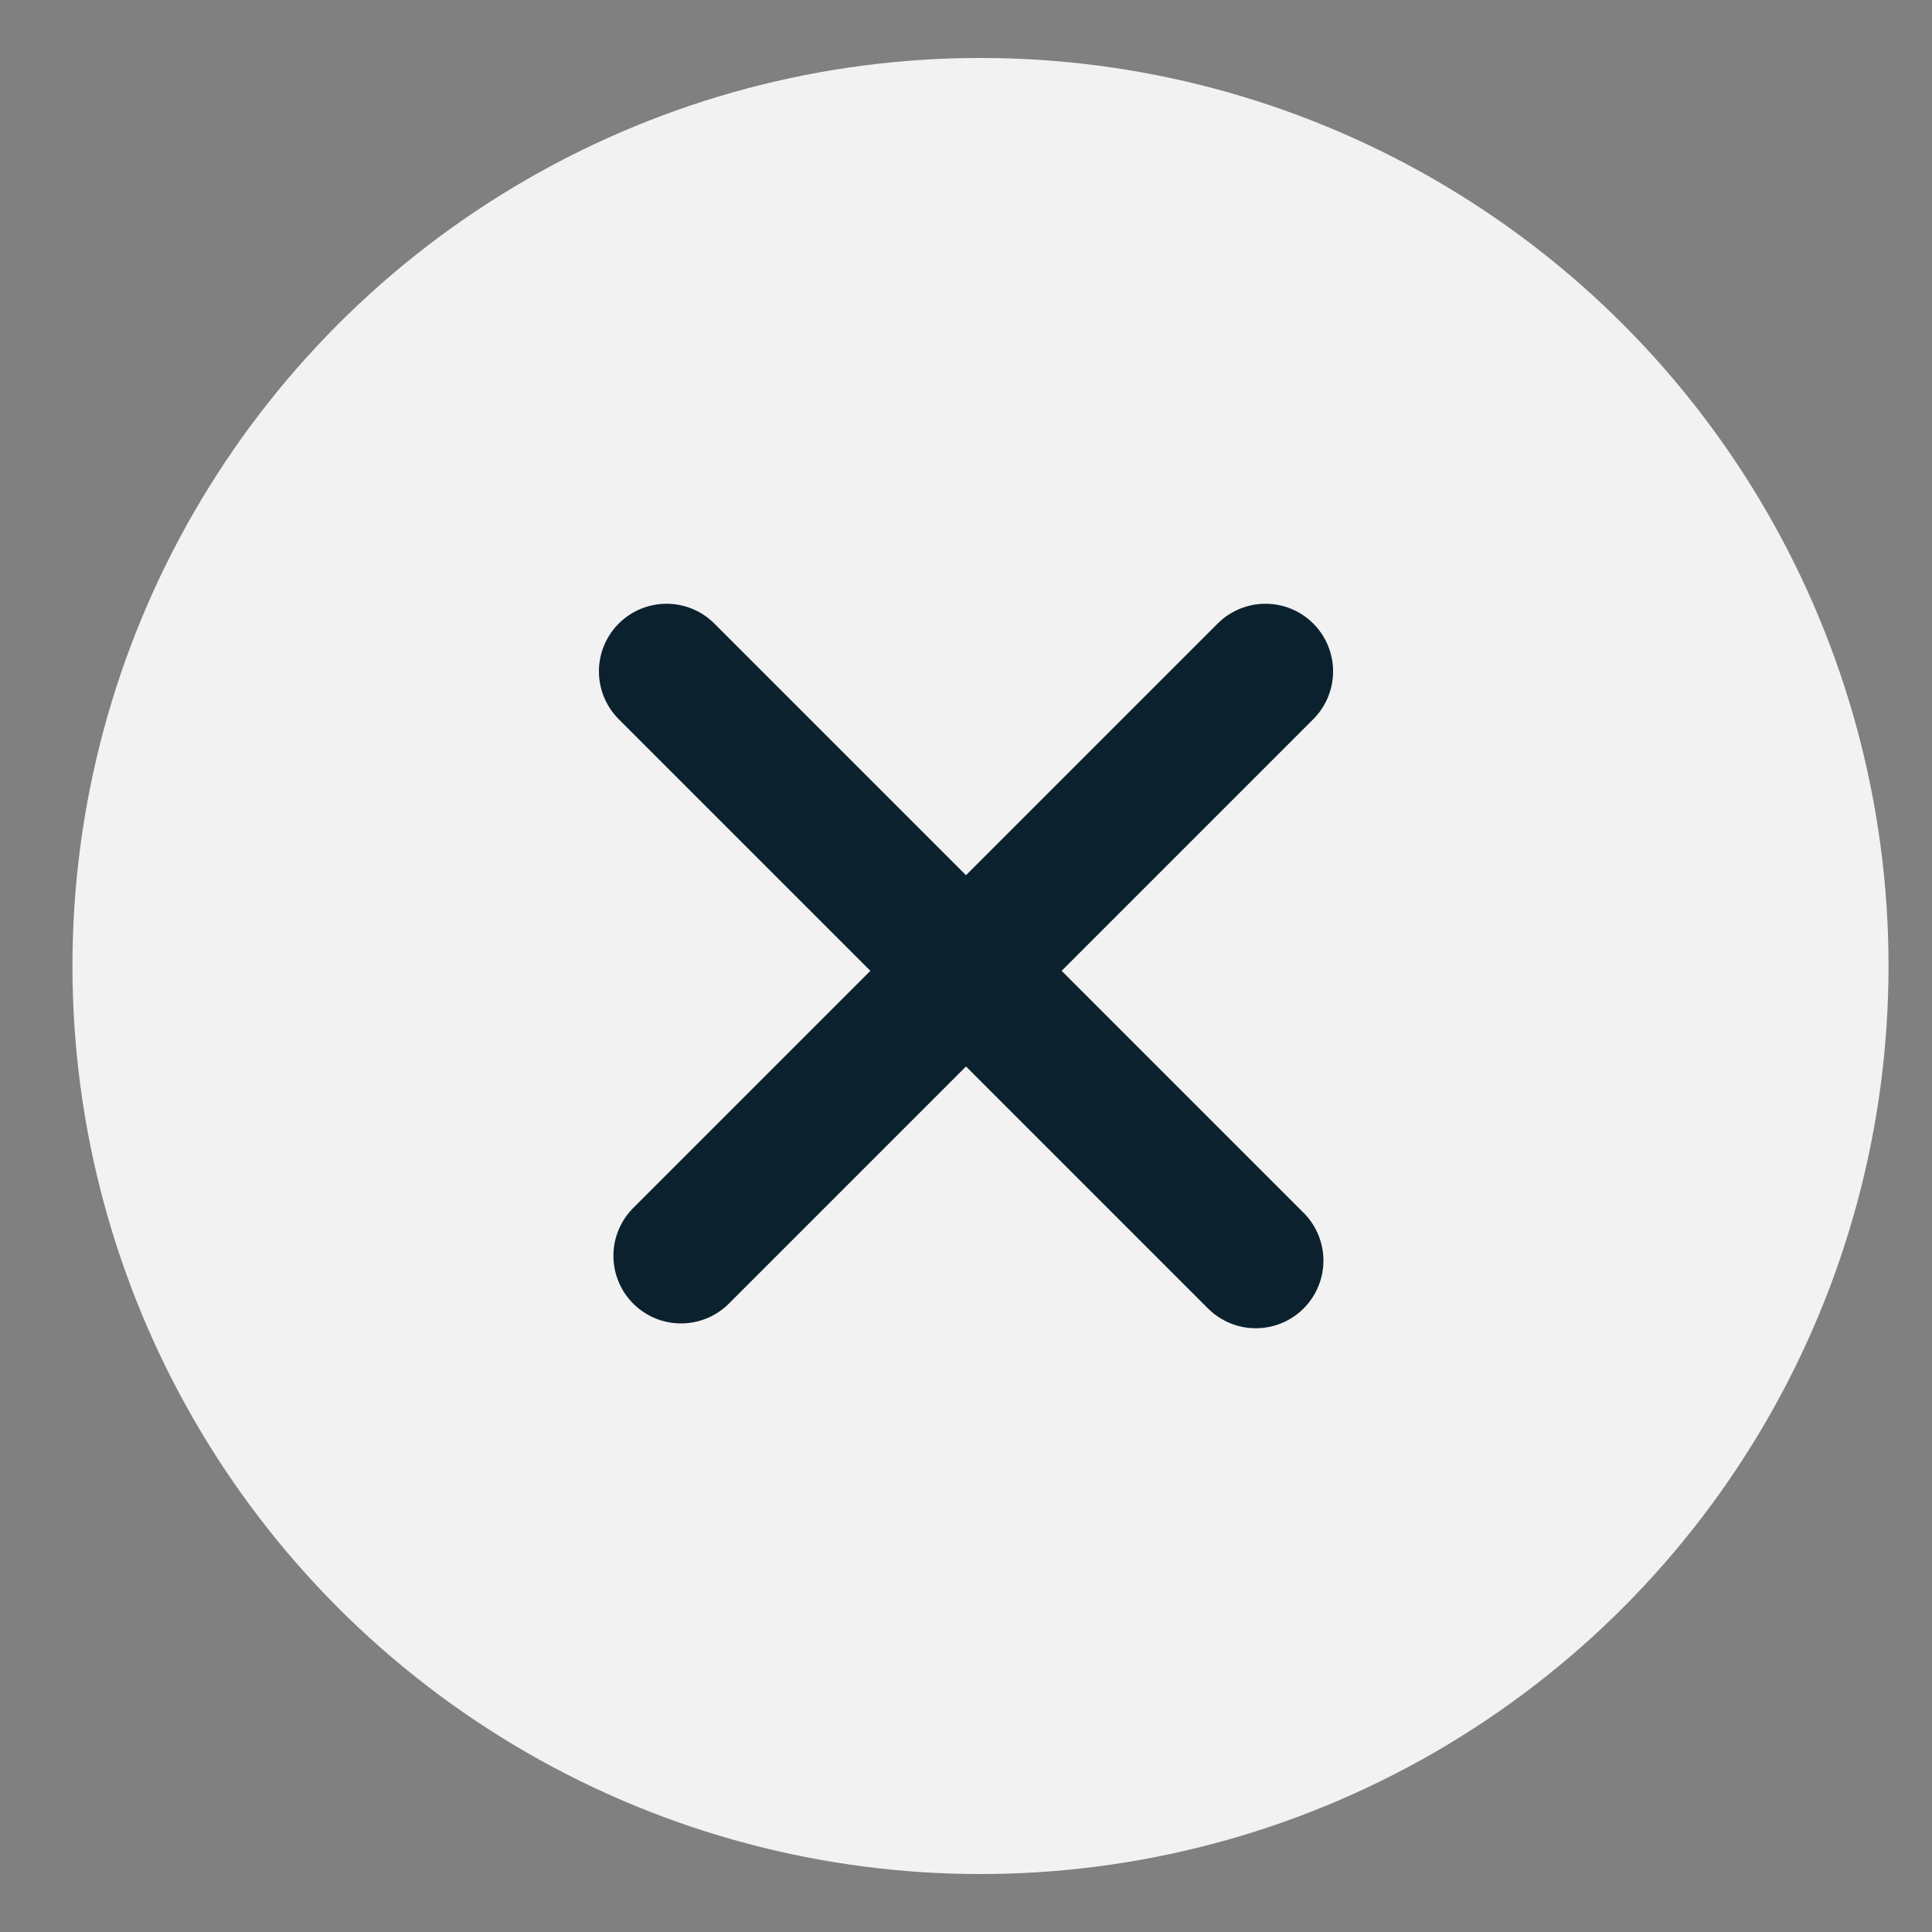
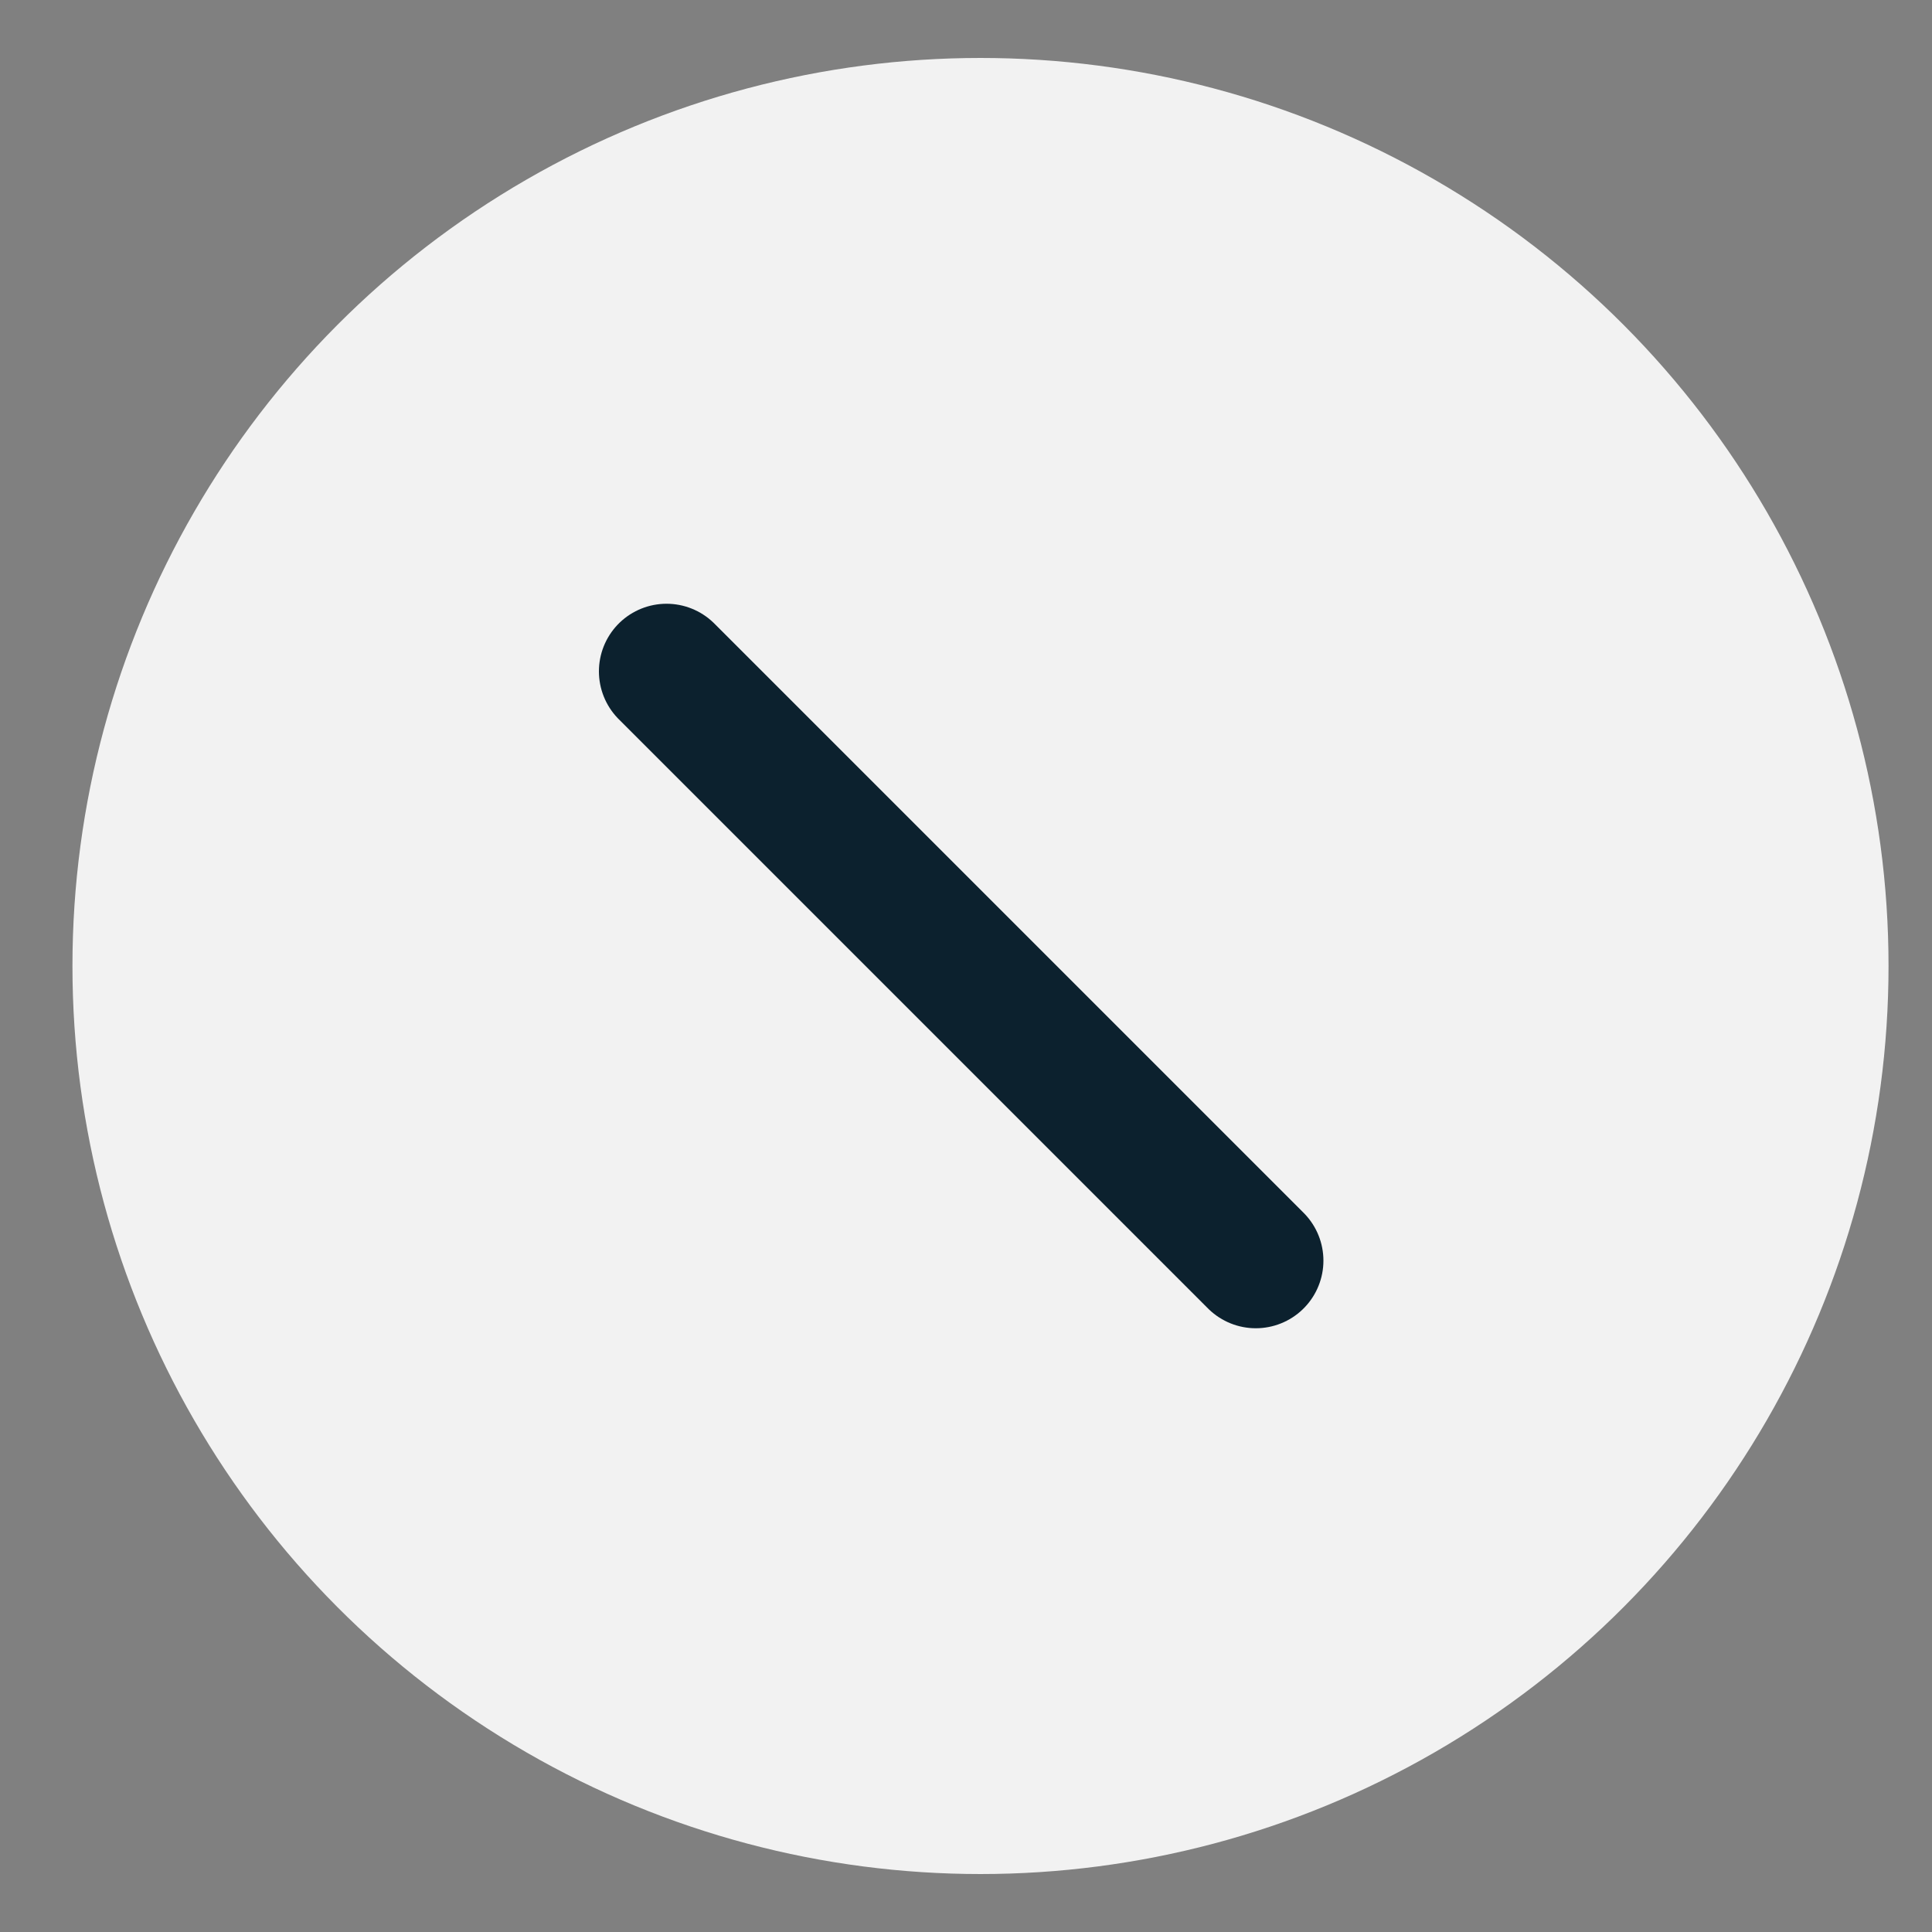
<svg xmlns="http://www.w3.org/2000/svg" version="1.1" viewBox="0 0 40 40">
  <rect x="0" y="0" width="40" height="40" fill="#808080" stroke="none" />
  <defs>
    <style>
      .cls-1 {
        fill: #f2f2f2;
      }

      .cls-2 {
        fill: none;
        stroke: #0c212e;
        stroke-linecap: round;
        stroke-miterlimit: 10;
        stroke-width: 2.8px;
      }
    </style>
  </defs>
  <g>
    <g id="Laag_1">
      <circle class="cls-1" cx="20.3" cy="20" r="18.8" />
      <g>
        <line class="cls-2" x1="13.8" y1="13.9" x2="26" y2="26.1" />
-         <line class="cls-2" x1="26.2" y1="13.9" x2="14.1" y2="26" />
      </g>
    </g>
  </g>
</svg>